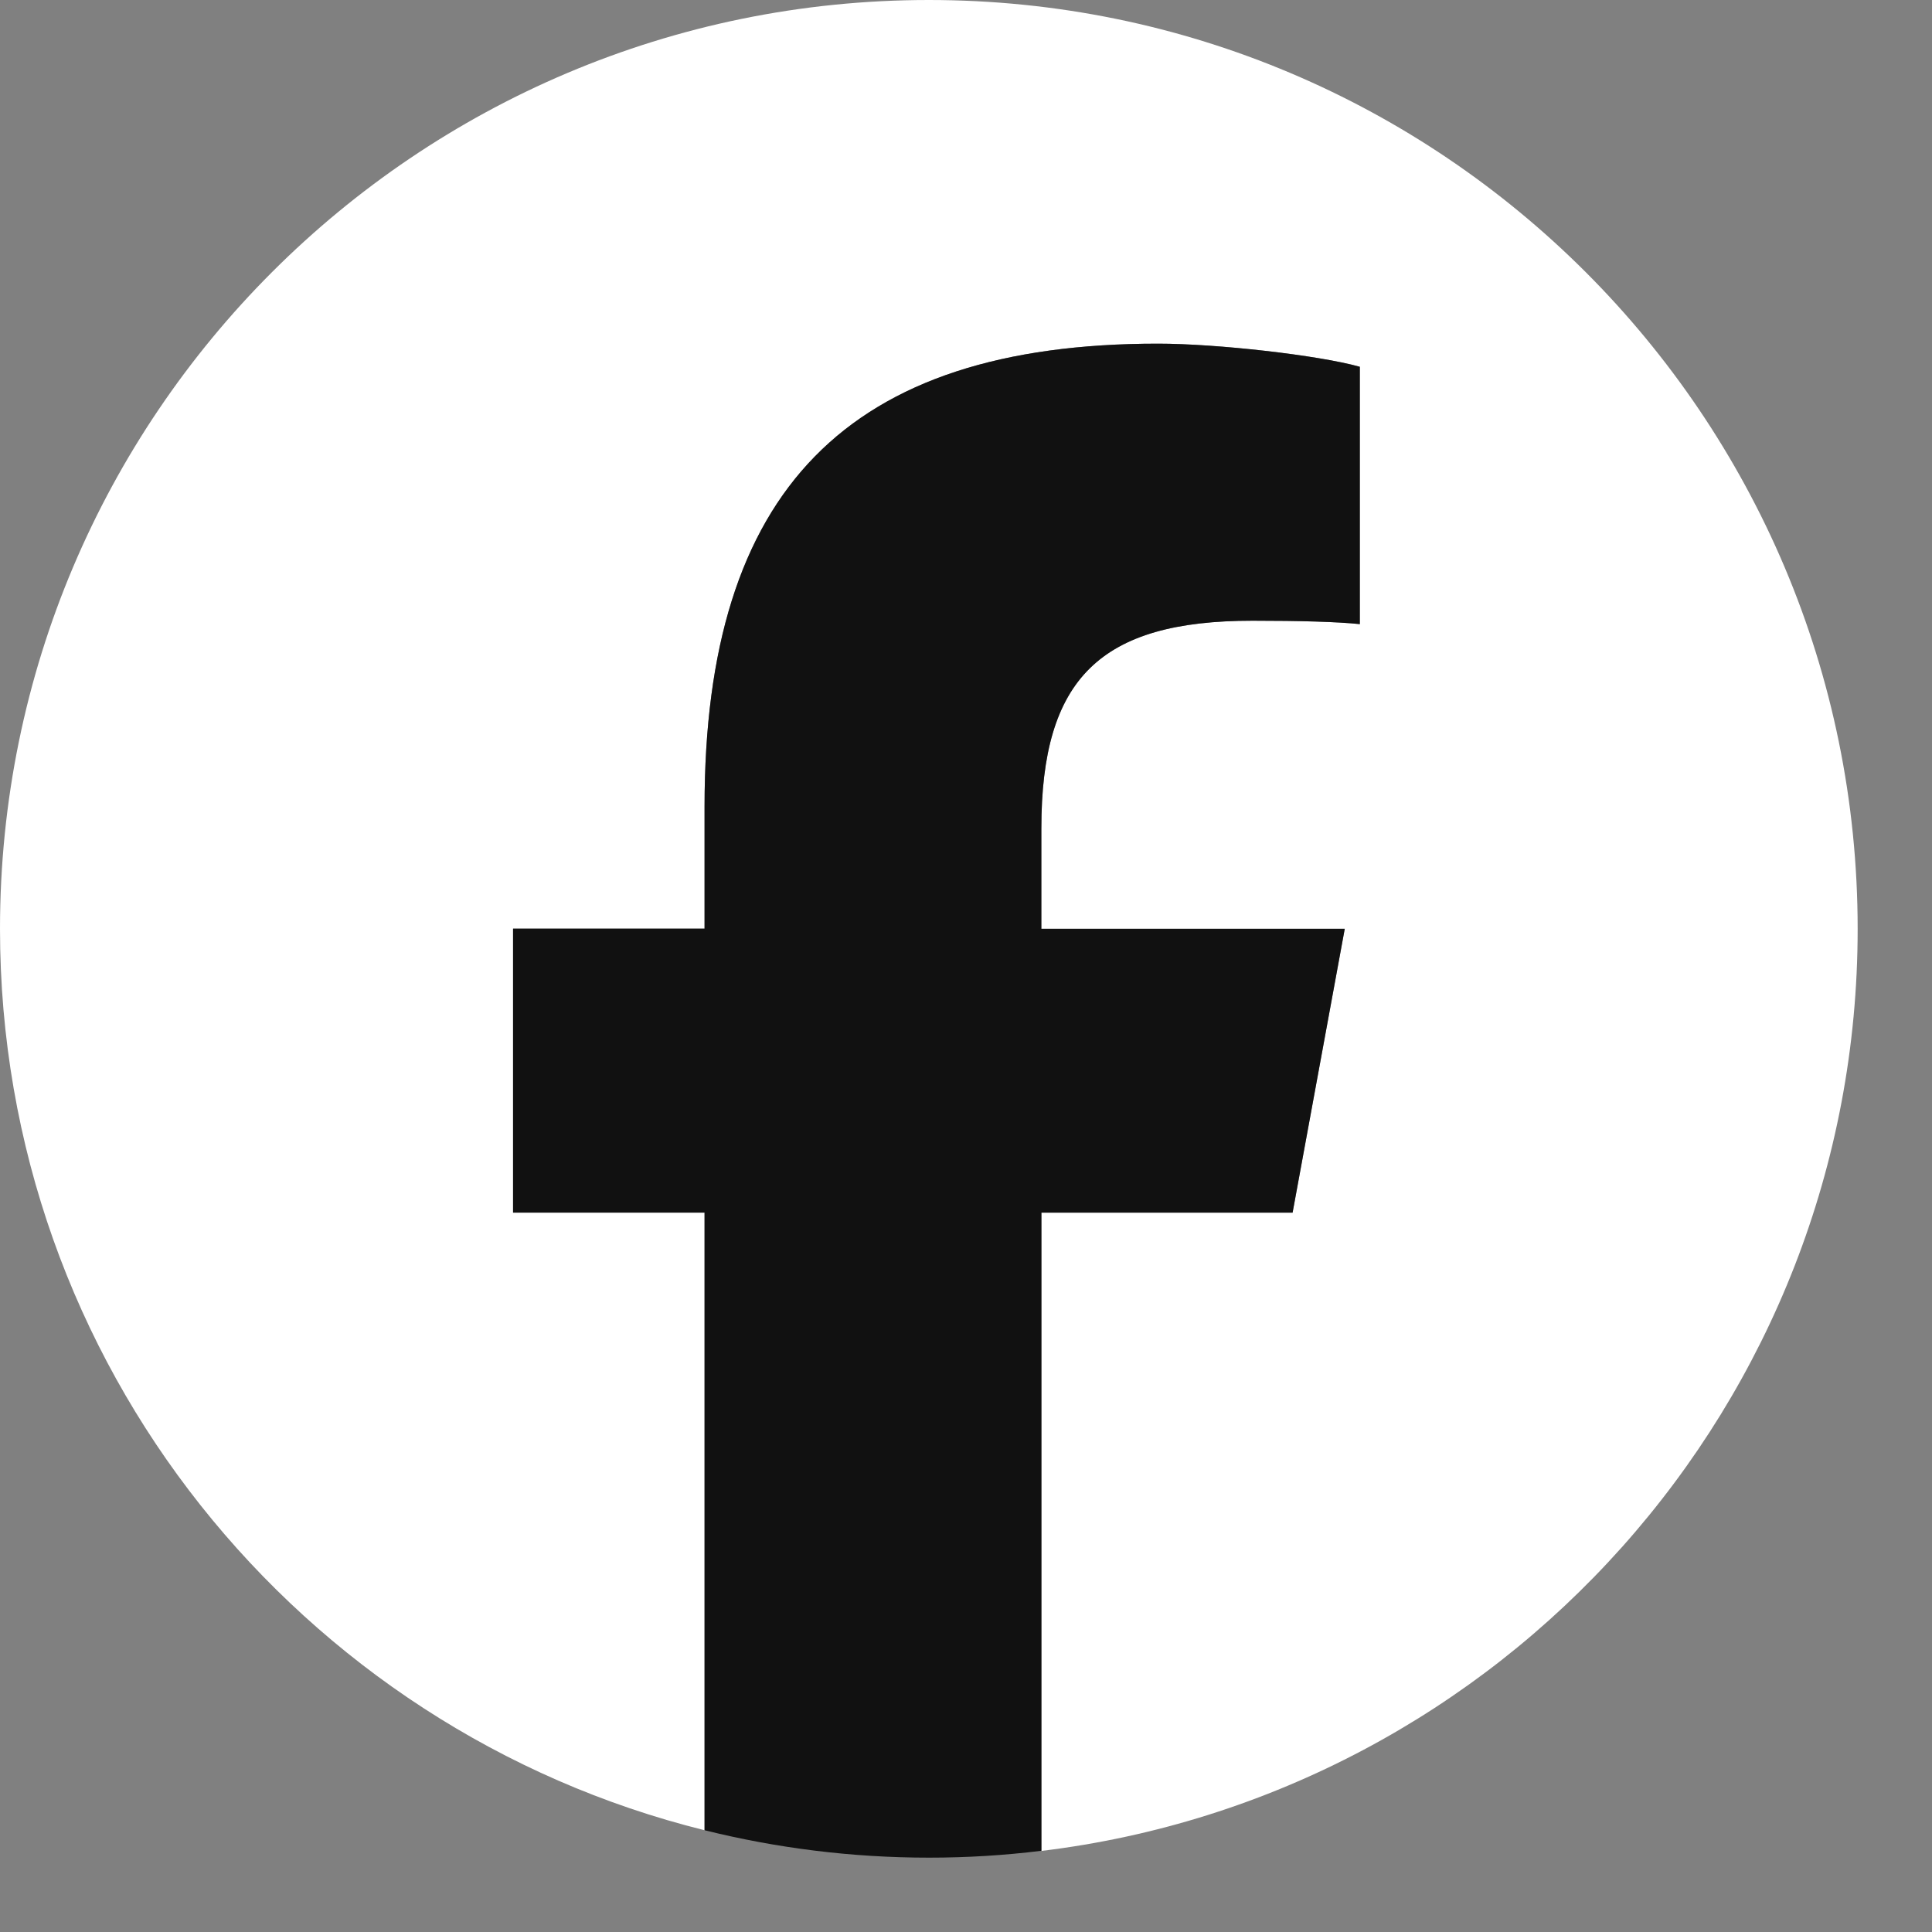
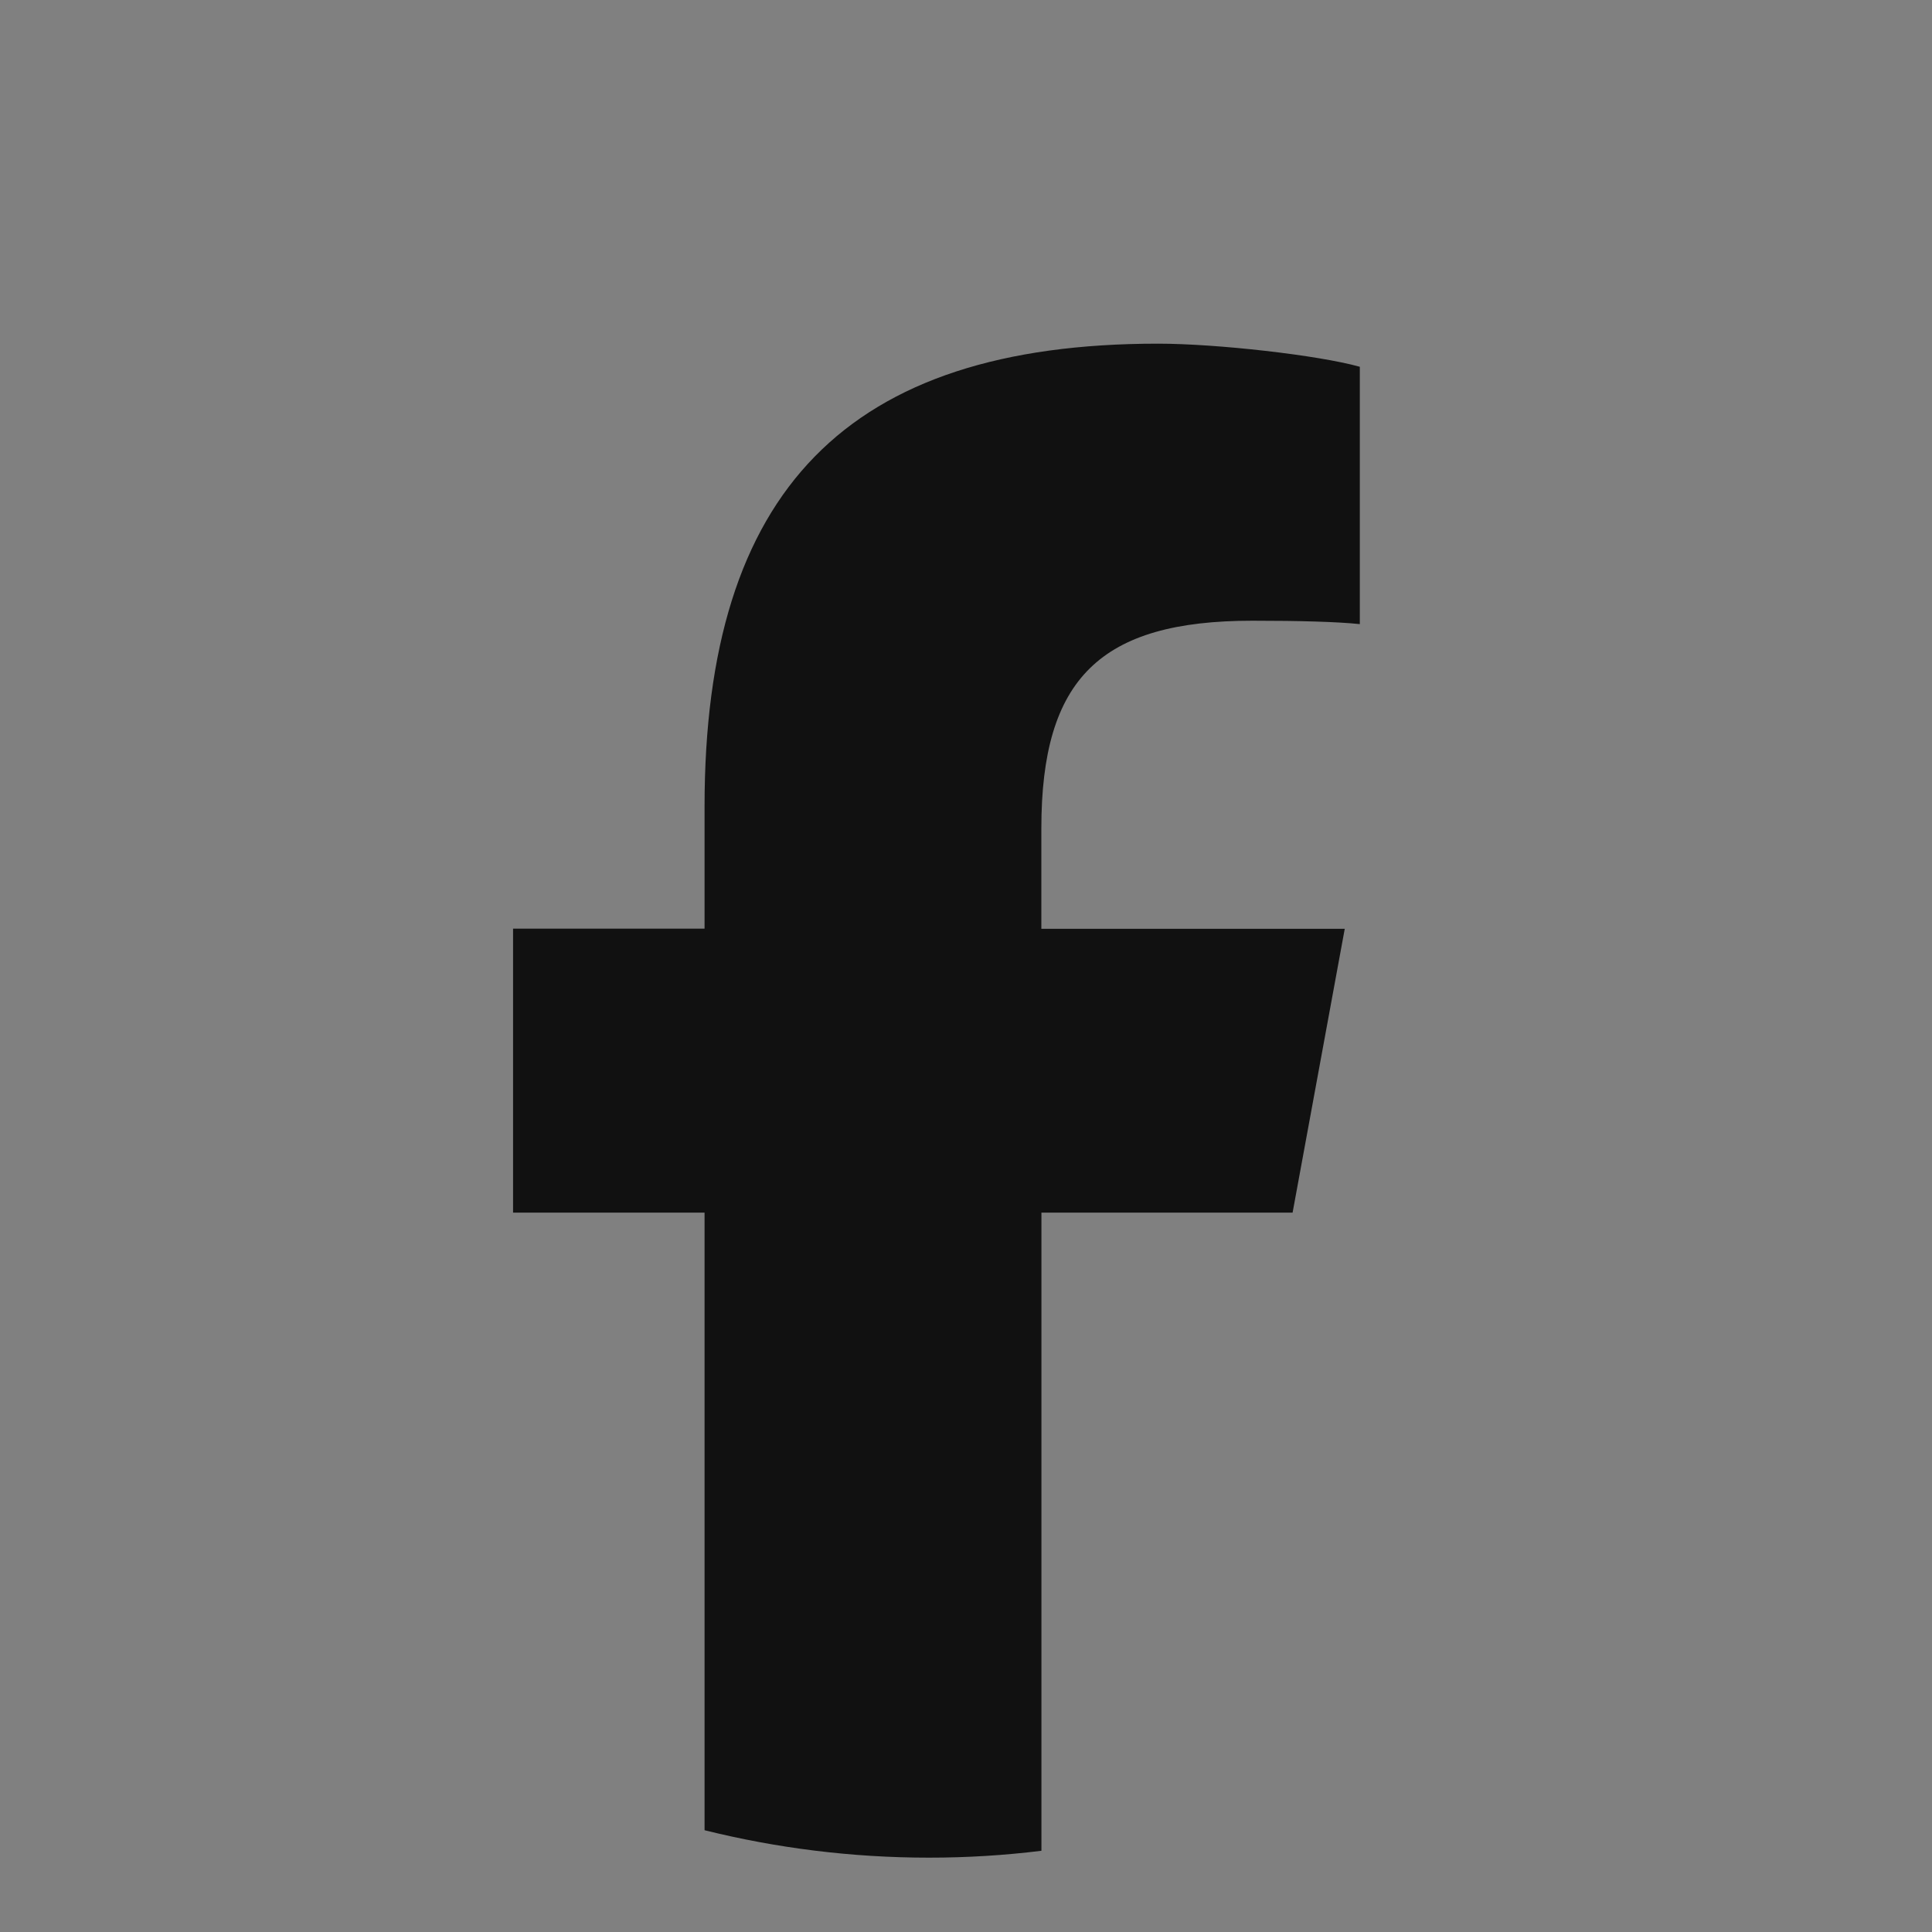
<svg xmlns="http://www.w3.org/2000/svg" fill="none" height="100%" overflow="visible" preserveAspectRatio="none" style="display: block;" viewBox="0 0 25 25" width="100%">
  <rect x="0" y="0" width="25" height="25" fill="#808080" stroke="none" />
  <g id="Logo">
-     <path d="M24.038 12.019C24.038 5.38 18.656 0 12.019 0C5.382 0 -2.86551e-06 5.382 -2.86551e-06 12.019C-2.86551e-06 17.655 3.88 22.384 9.117 23.683V15.691H6.639V12.017H9.117V10.434C9.117 6.343 10.967 4.447 14.984 4.447C15.746 4.447 17.06 4.596 17.596 4.746V8.076C17.312 8.046 16.82 8.032 16.207 8.032C14.237 8.032 13.475 8.779 13.475 10.72V12.019H17.401L16.726 15.692H13.475V23.951C19.425 23.231 24.038 18.165 24.038 12.021V12.019Z" fill="white" id="Initiator" />
    <path d="M16.726 15.692L17.401 12.019H13.475V10.72C13.475 8.779 14.237 8.032 16.207 8.032C16.82 8.032 17.312 8.046 17.596 8.076V4.746C17.06 4.596 15.746 4.447 14.984 4.447C10.967 4.447 9.117 6.343 9.117 10.434V12.017H6.639V15.691H9.117V23.683C10.046 23.914 11.019 24.038 12.021 24.038C12.513 24.038 12.999 24.008 13.476 23.949V15.691H16.727L16.726 15.692Z" fill="#111111" id="F" />
  </g>
</svg>